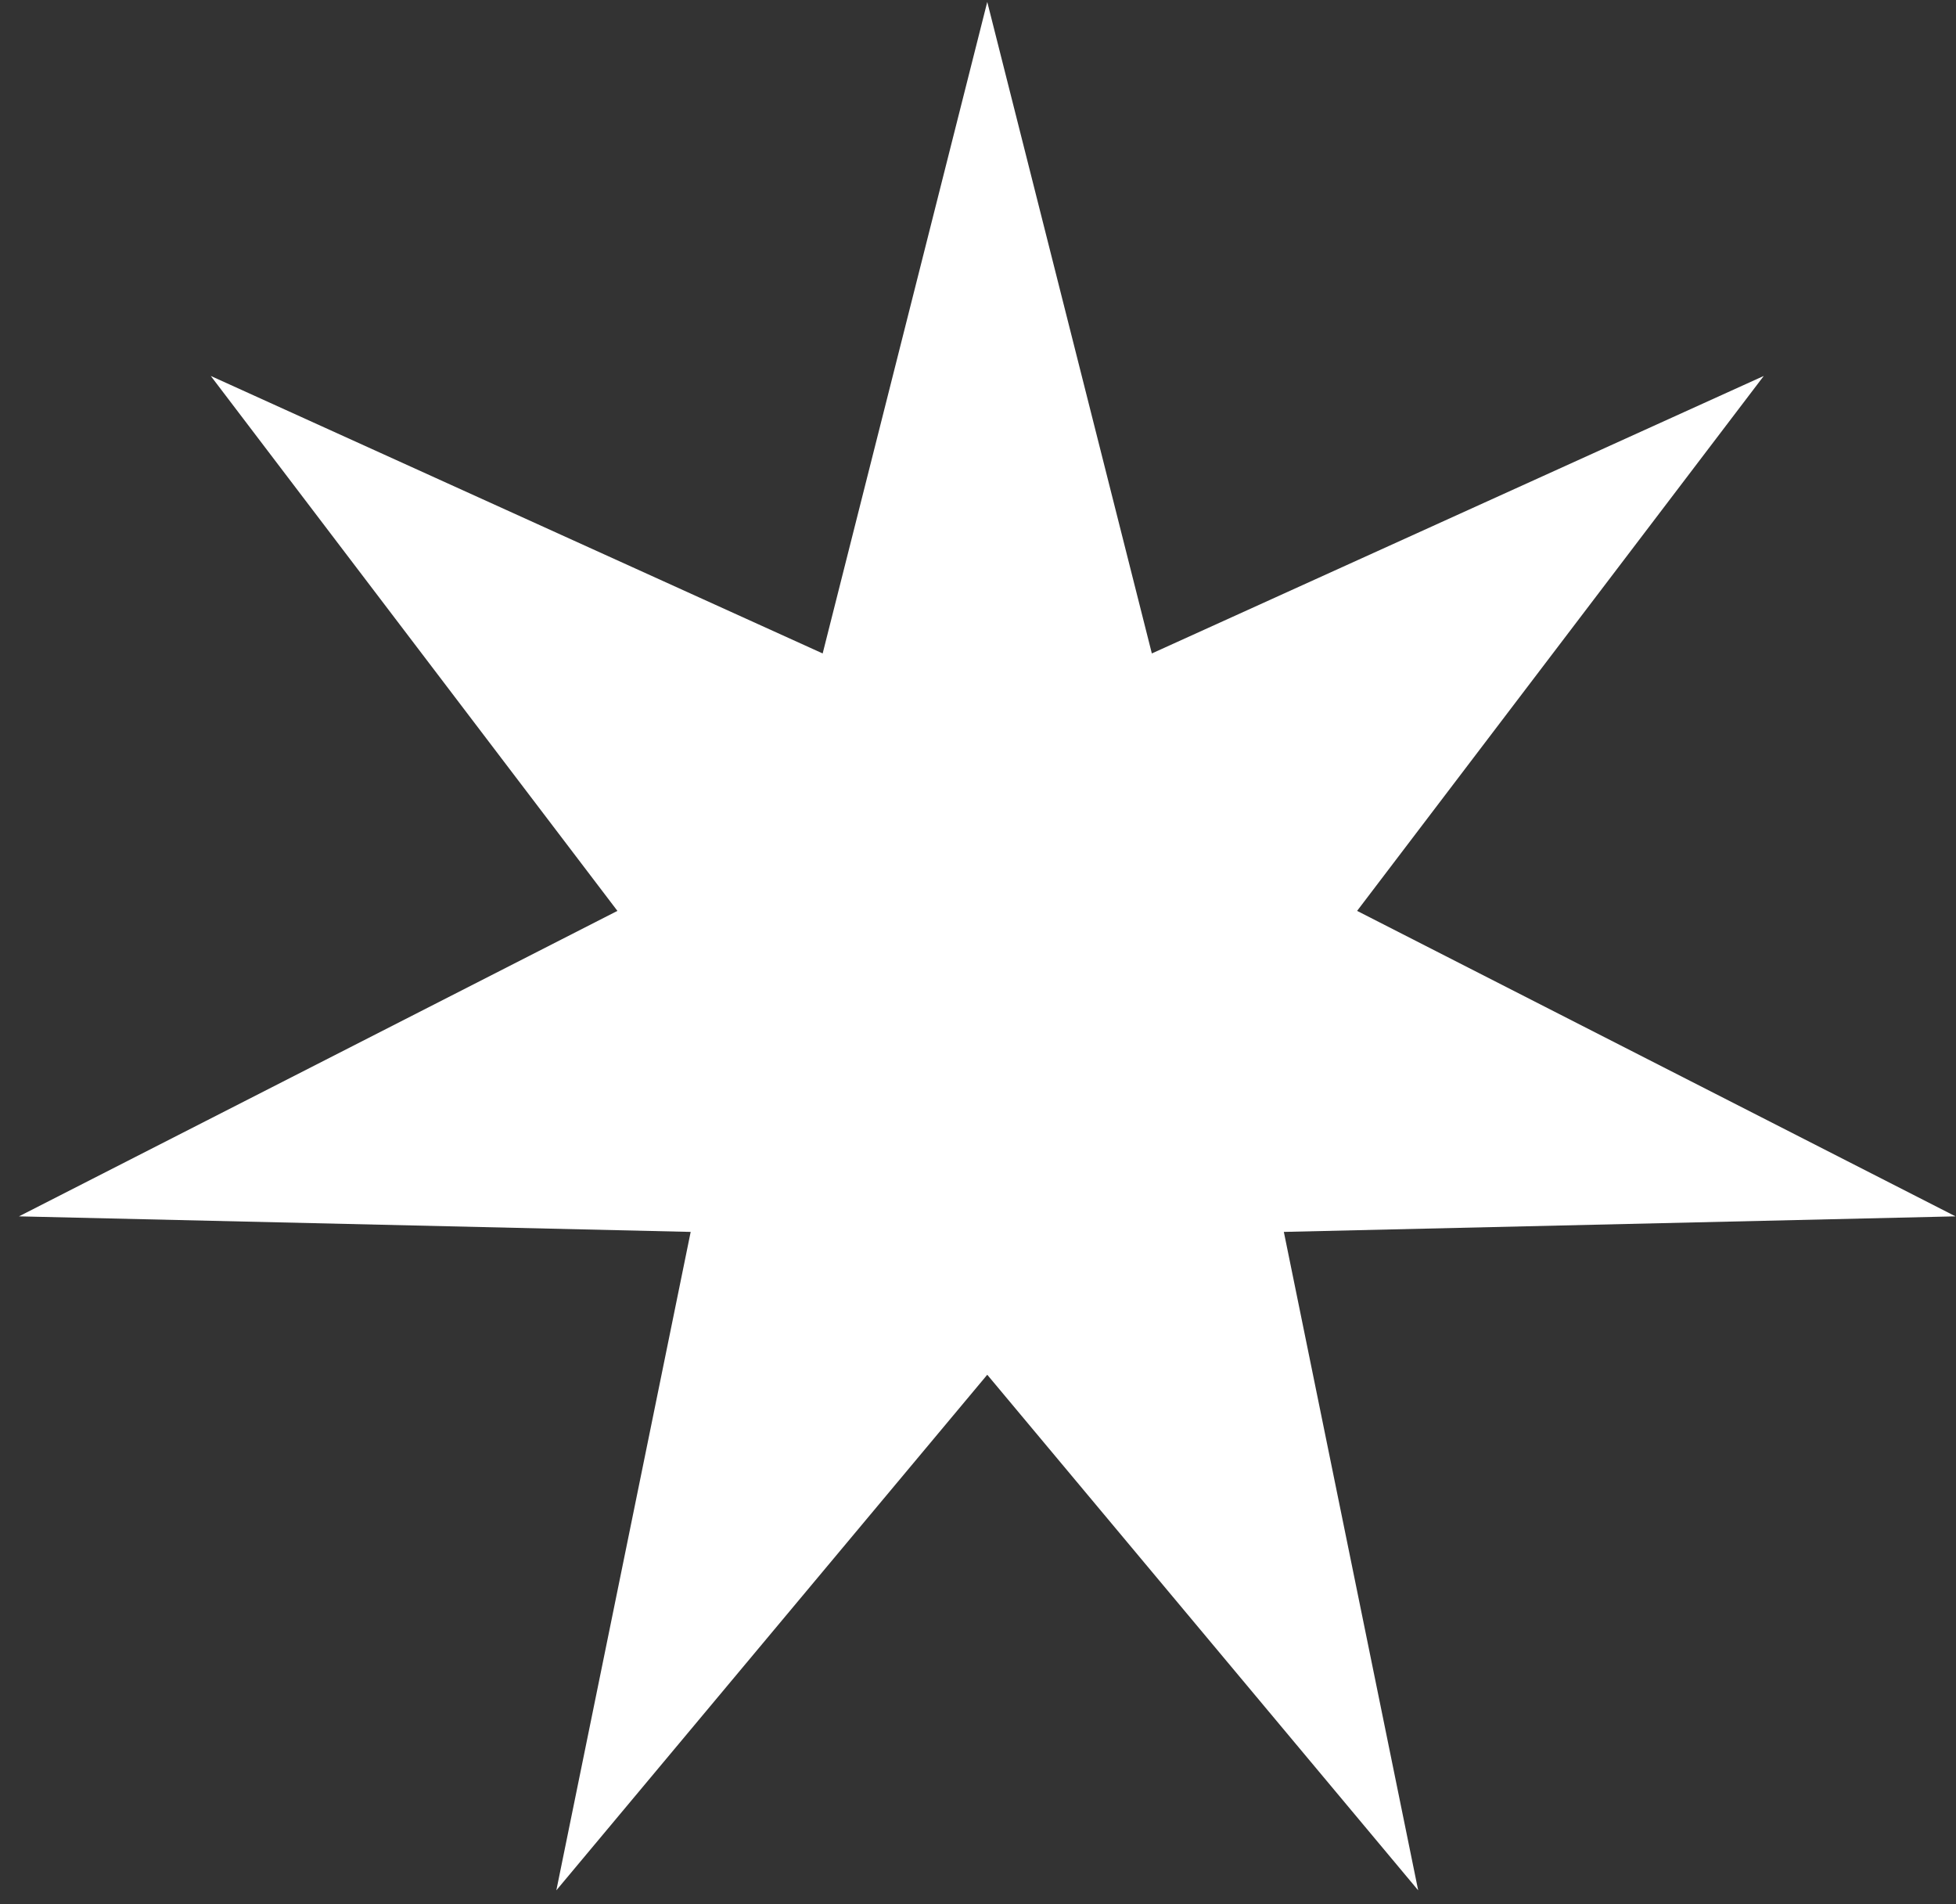
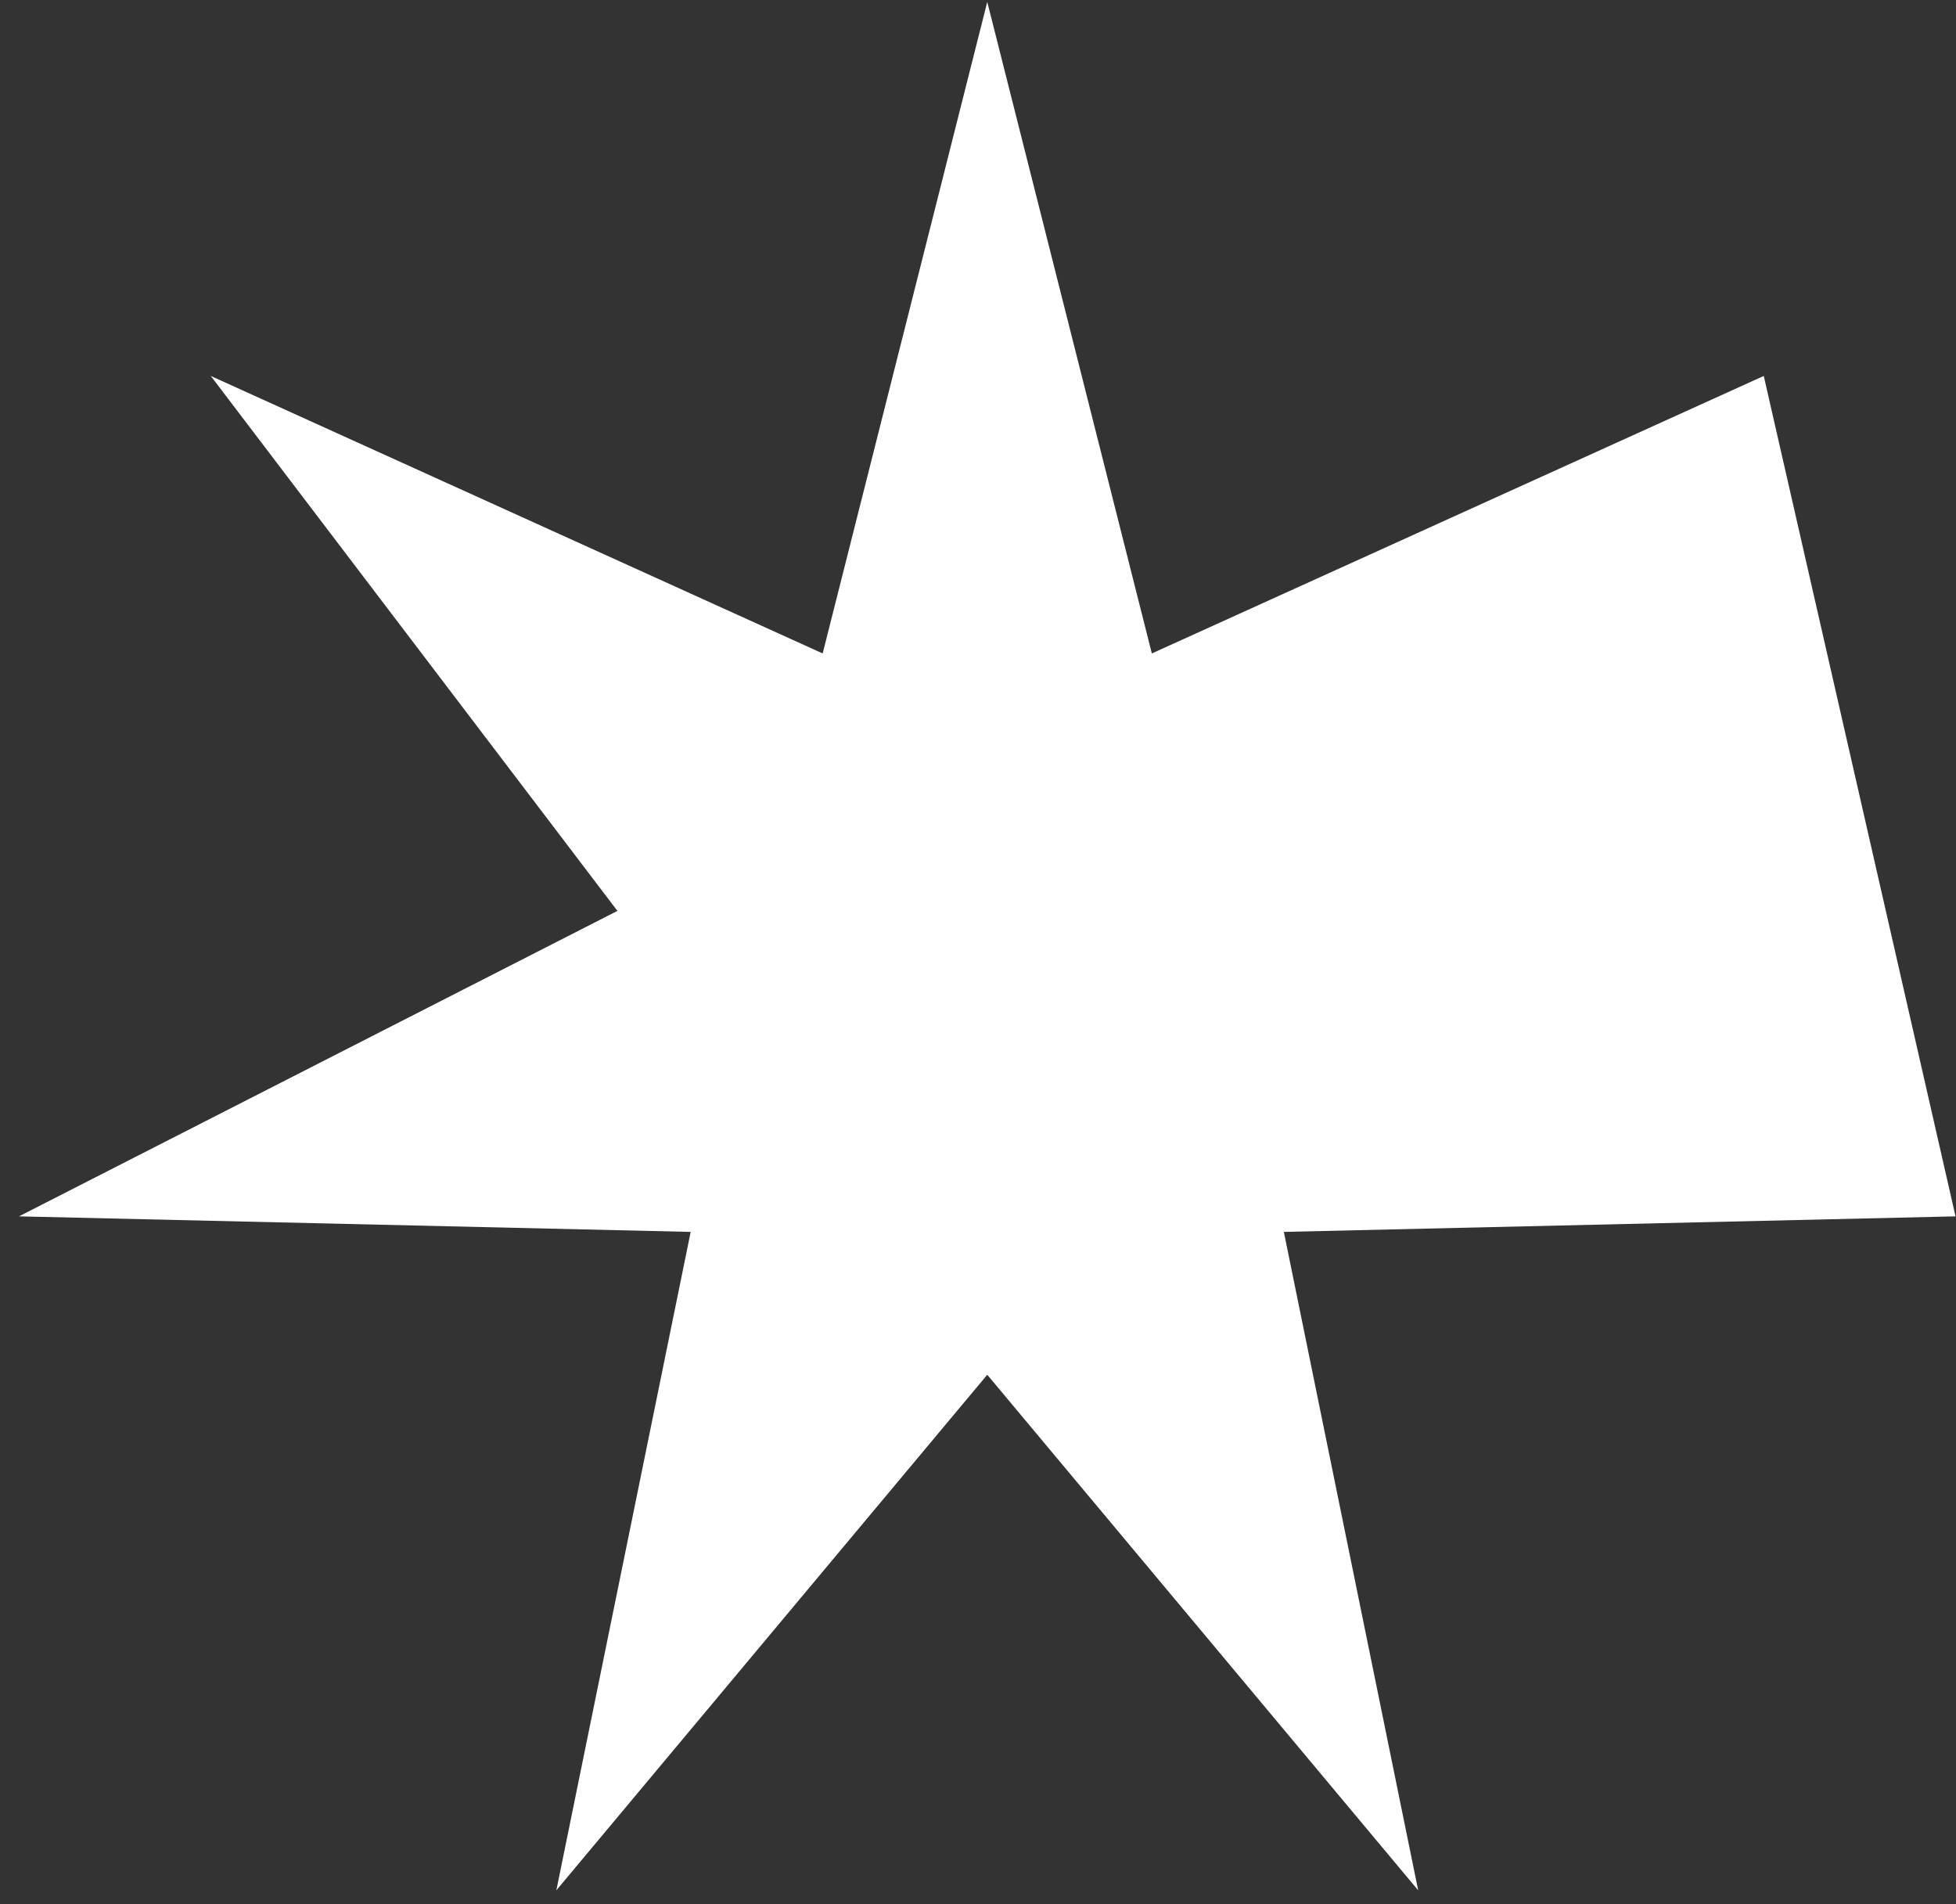
<svg xmlns="http://www.w3.org/2000/svg" width="75" height="73" viewBox="0 0 75 73" fill="none">
  <rect x="0" y="0" width="75" height="73" fill="#333333" stroke="none" />
-   <path d="M37.855 0.074L44.166 25.05L67.629 14.412L52.036 34.919L74.982 46.629L49.227 47.225L54.378 72.466L37.855 52.701L21.332 72.466L26.483 47.225L0.728 46.629L23.674 34.919L8.082 14.412L31.544 25.05L37.855 0.074Z" fill="white" />
+   <path d="M37.855 0.074L44.166 25.05L67.629 14.412L74.982 46.629L49.227 47.225L54.378 72.466L37.855 52.701L21.332 72.466L26.483 47.225L0.728 46.629L23.674 34.919L8.082 14.412L31.544 25.05L37.855 0.074Z" fill="white" />
</svg>